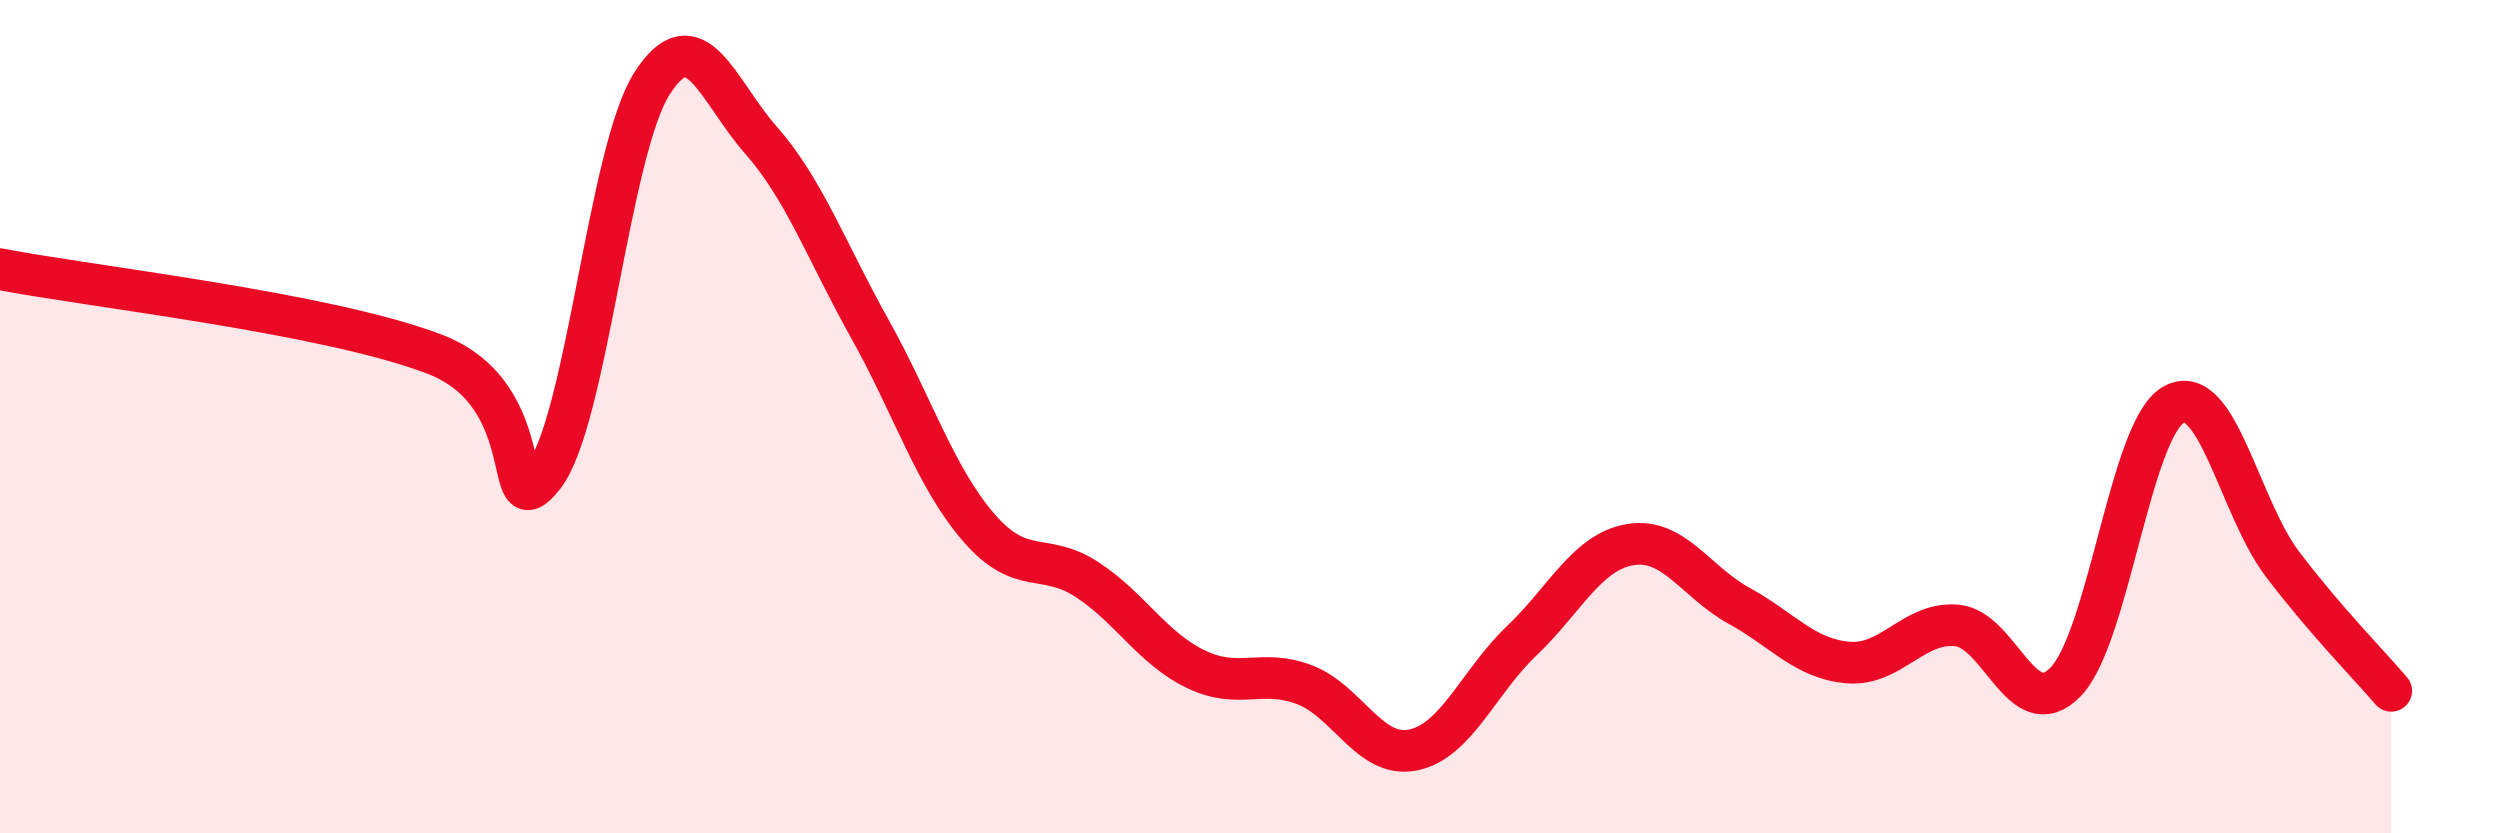
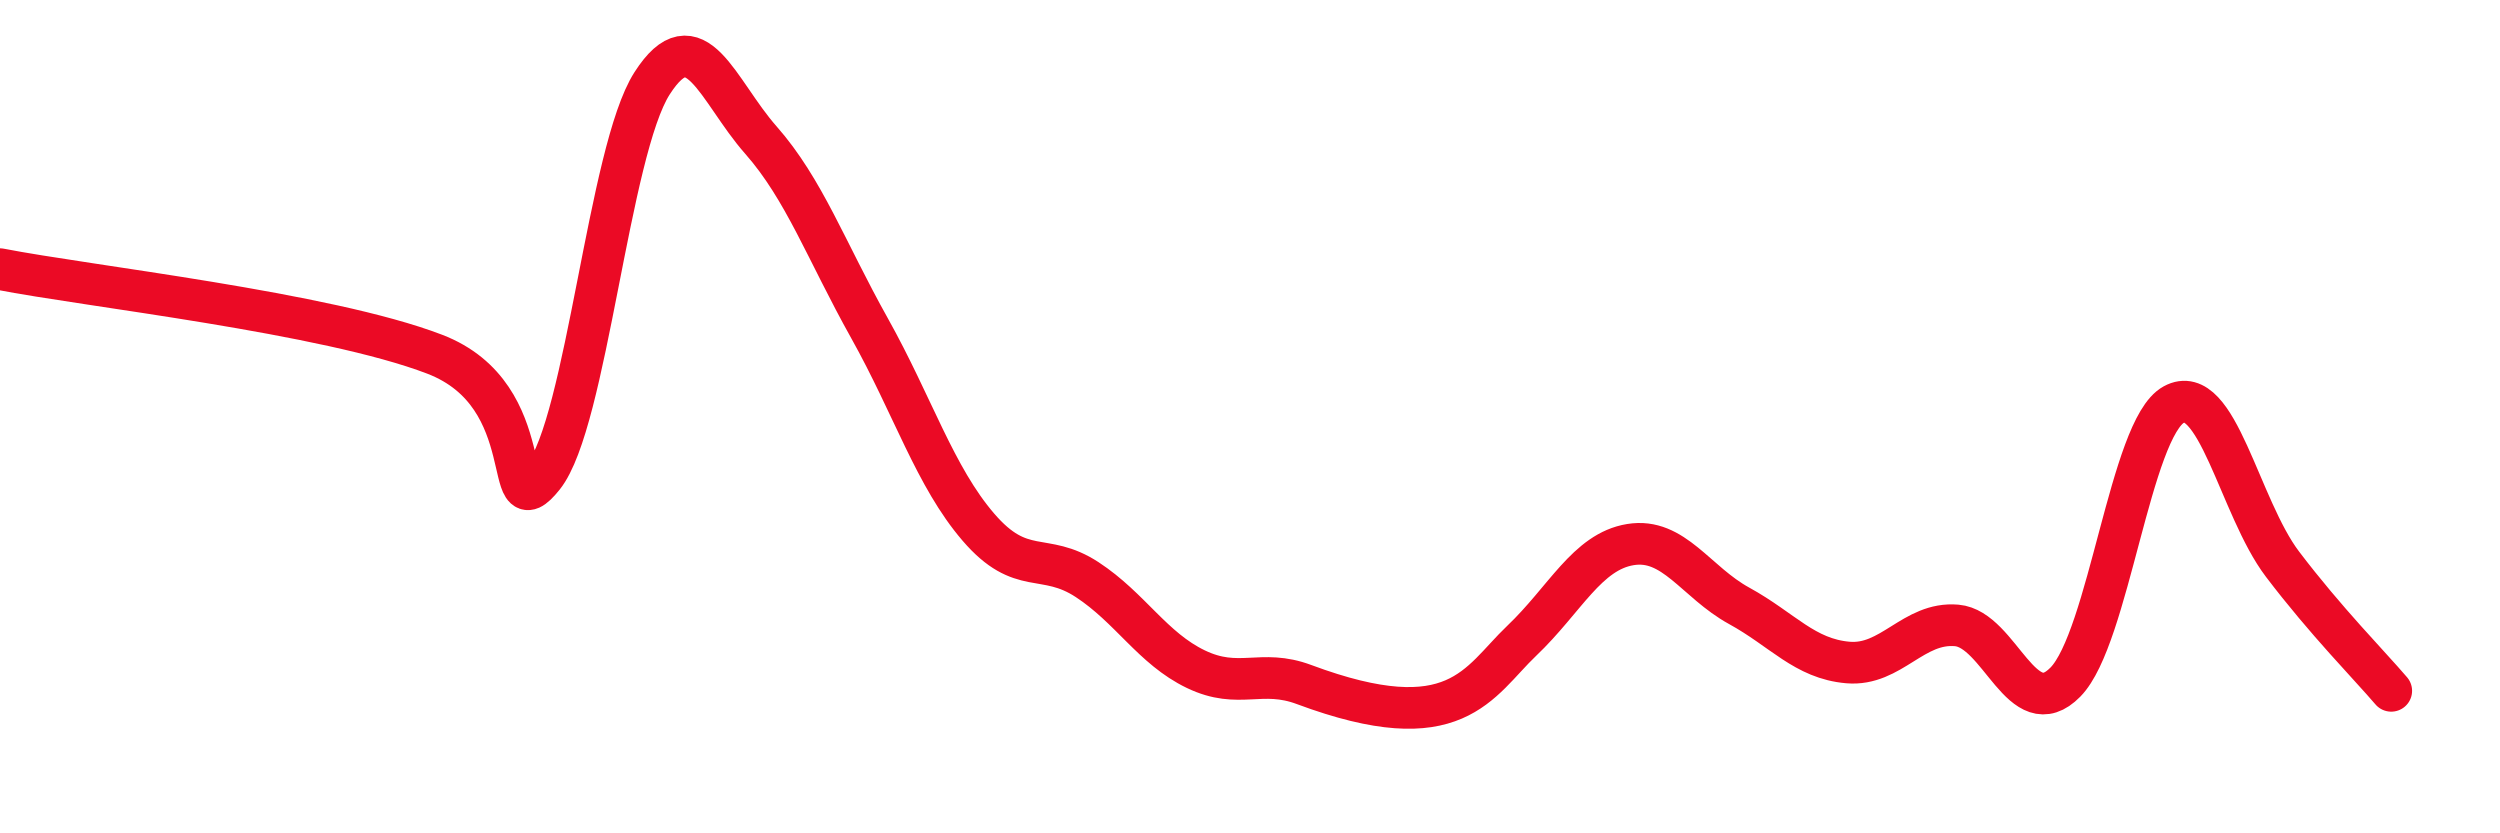
<svg xmlns="http://www.w3.org/2000/svg" width="60" height="20" viewBox="0 0 60 20">
-   <path d="M 0,6.46 C 2.09,6.87 7.82,7.5 10.43,8.5 C 13.04,9.5 12,12.74 13.04,11.44 C 14.08,10.14 14.61,3.62 15.65,2 C 16.69,0.38 17.22,2.18 18.26,3.36 C 19.3,4.54 19.83,6.02 20.87,7.88 C 21.91,9.74 22.44,11.44 23.48,12.65 C 24.52,13.86 25.05,13.23 26.09,13.91 C 27.13,14.59 27.66,15.56 28.7,16.06 C 29.74,16.56 30.26,16.04 31.3,16.43 C 32.34,16.82 32.87,18.21 33.91,18 C 34.95,17.79 35.48,16.37 36.52,15.38 C 37.56,14.39 38.09,13.24 39.13,13.07 C 40.17,12.9 40.7,13.97 41.74,14.54 C 42.78,15.11 43.31,15.81 44.35,15.9 C 45.39,15.99 45.92,14.92 46.96,15.01 C 48,15.1 48.53,17.43 49.57,16.37 C 50.61,15.31 51.13,10.28 52.17,9.71 C 53.21,9.14 53.74,12.17 54.78,13.54 C 55.82,14.91 56.87,15.97 57.39,16.58L57.39 20L0 20Z" fill="#EB0A25" opacity="0.1" stroke-linecap="round" stroke-linejoin="round" />
-   <path d="M 0,6.46 C 2.09,6.87 7.82,7.5 10.43,8.5 C 13.04,9.5 12,12.74 13.04,11.44 C 14.08,10.14 14.61,3.62 15.65,2 C 16.69,0.38 17.22,2.18 18.26,3.36 C 19.3,4.54 19.83,6.02 20.87,7.88 C 21.91,9.74 22.44,11.44 23.48,12.65 C 24.52,13.86 25.05,13.23 26.09,13.91 C 27.13,14.59 27.66,15.56 28.7,16.06 C 29.74,16.56 30.26,16.04 31.3,16.43 C 32.34,16.82 32.87,18.21 33.91,18 C 34.95,17.79 35.48,16.37 36.52,15.38 C 37.56,14.39 38.09,13.24 39.13,13.07 C 40.17,12.9 40.7,13.97 41.74,14.54 C 42.78,15.11 43.31,15.81 44.35,15.9 C 45.39,15.99 45.92,14.92 46.96,15.01 C 48,15.1 48.53,17.43 49.57,16.37 C 50.61,15.31 51.13,10.28 52.17,9.71 C 53.21,9.14 53.74,12.17 54.78,13.54 C 55.82,14.91 56.87,15.97 57.39,16.58" stroke="#EB0A25" stroke-width="1" fill="none" stroke-linecap="round" stroke-linejoin="round" />
+   <path d="M 0,6.46 C 2.09,6.87 7.82,7.5 10.43,8.5 C 13.04,9.5 12,12.74 13.04,11.44 C 14.08,10.14 14.61,3.62 15.65,2 C 16.69,0.38 17.22,2.18 18.26,3.36 C 19.3,4.54 19.83,6.02 20.87,7.88 C 21.91,9.74 22.44,11.44 23.48,12.65 C 24.52,13.86 25.05,13.23 26.09,13.91 C 27.13,14.59 27.66,15.56 28.7,16.06 C 29.74,16.56 30.26,16.04 31.3,16.43 C 34.95,17.79 35.48,16.37 36.52,15.38 C 37.56,14.39 38.09,13.24 39.13,13.07 C 40.17,12.9 40.7,13.97 41.74,14.54 C 42.78,15.11 43.31,15.81 44.35,15.9 C 45.39,15.99 45.92,14.92 46.96,15.01 C 48,15.1 48.53,17.43 49.57,16.37 C 50.61,15.31 51.13,10.28 52.17,9.71 C 53.21,9.14 53.74,12.17 54.78,13.54 C 55.82,14.91 56.87,15.97 57.39,16.58" stroke="#EB0A25" stroke-width="1" fill="none" stroke-linecap="round" stroke-linejoin="round" />
</svg>